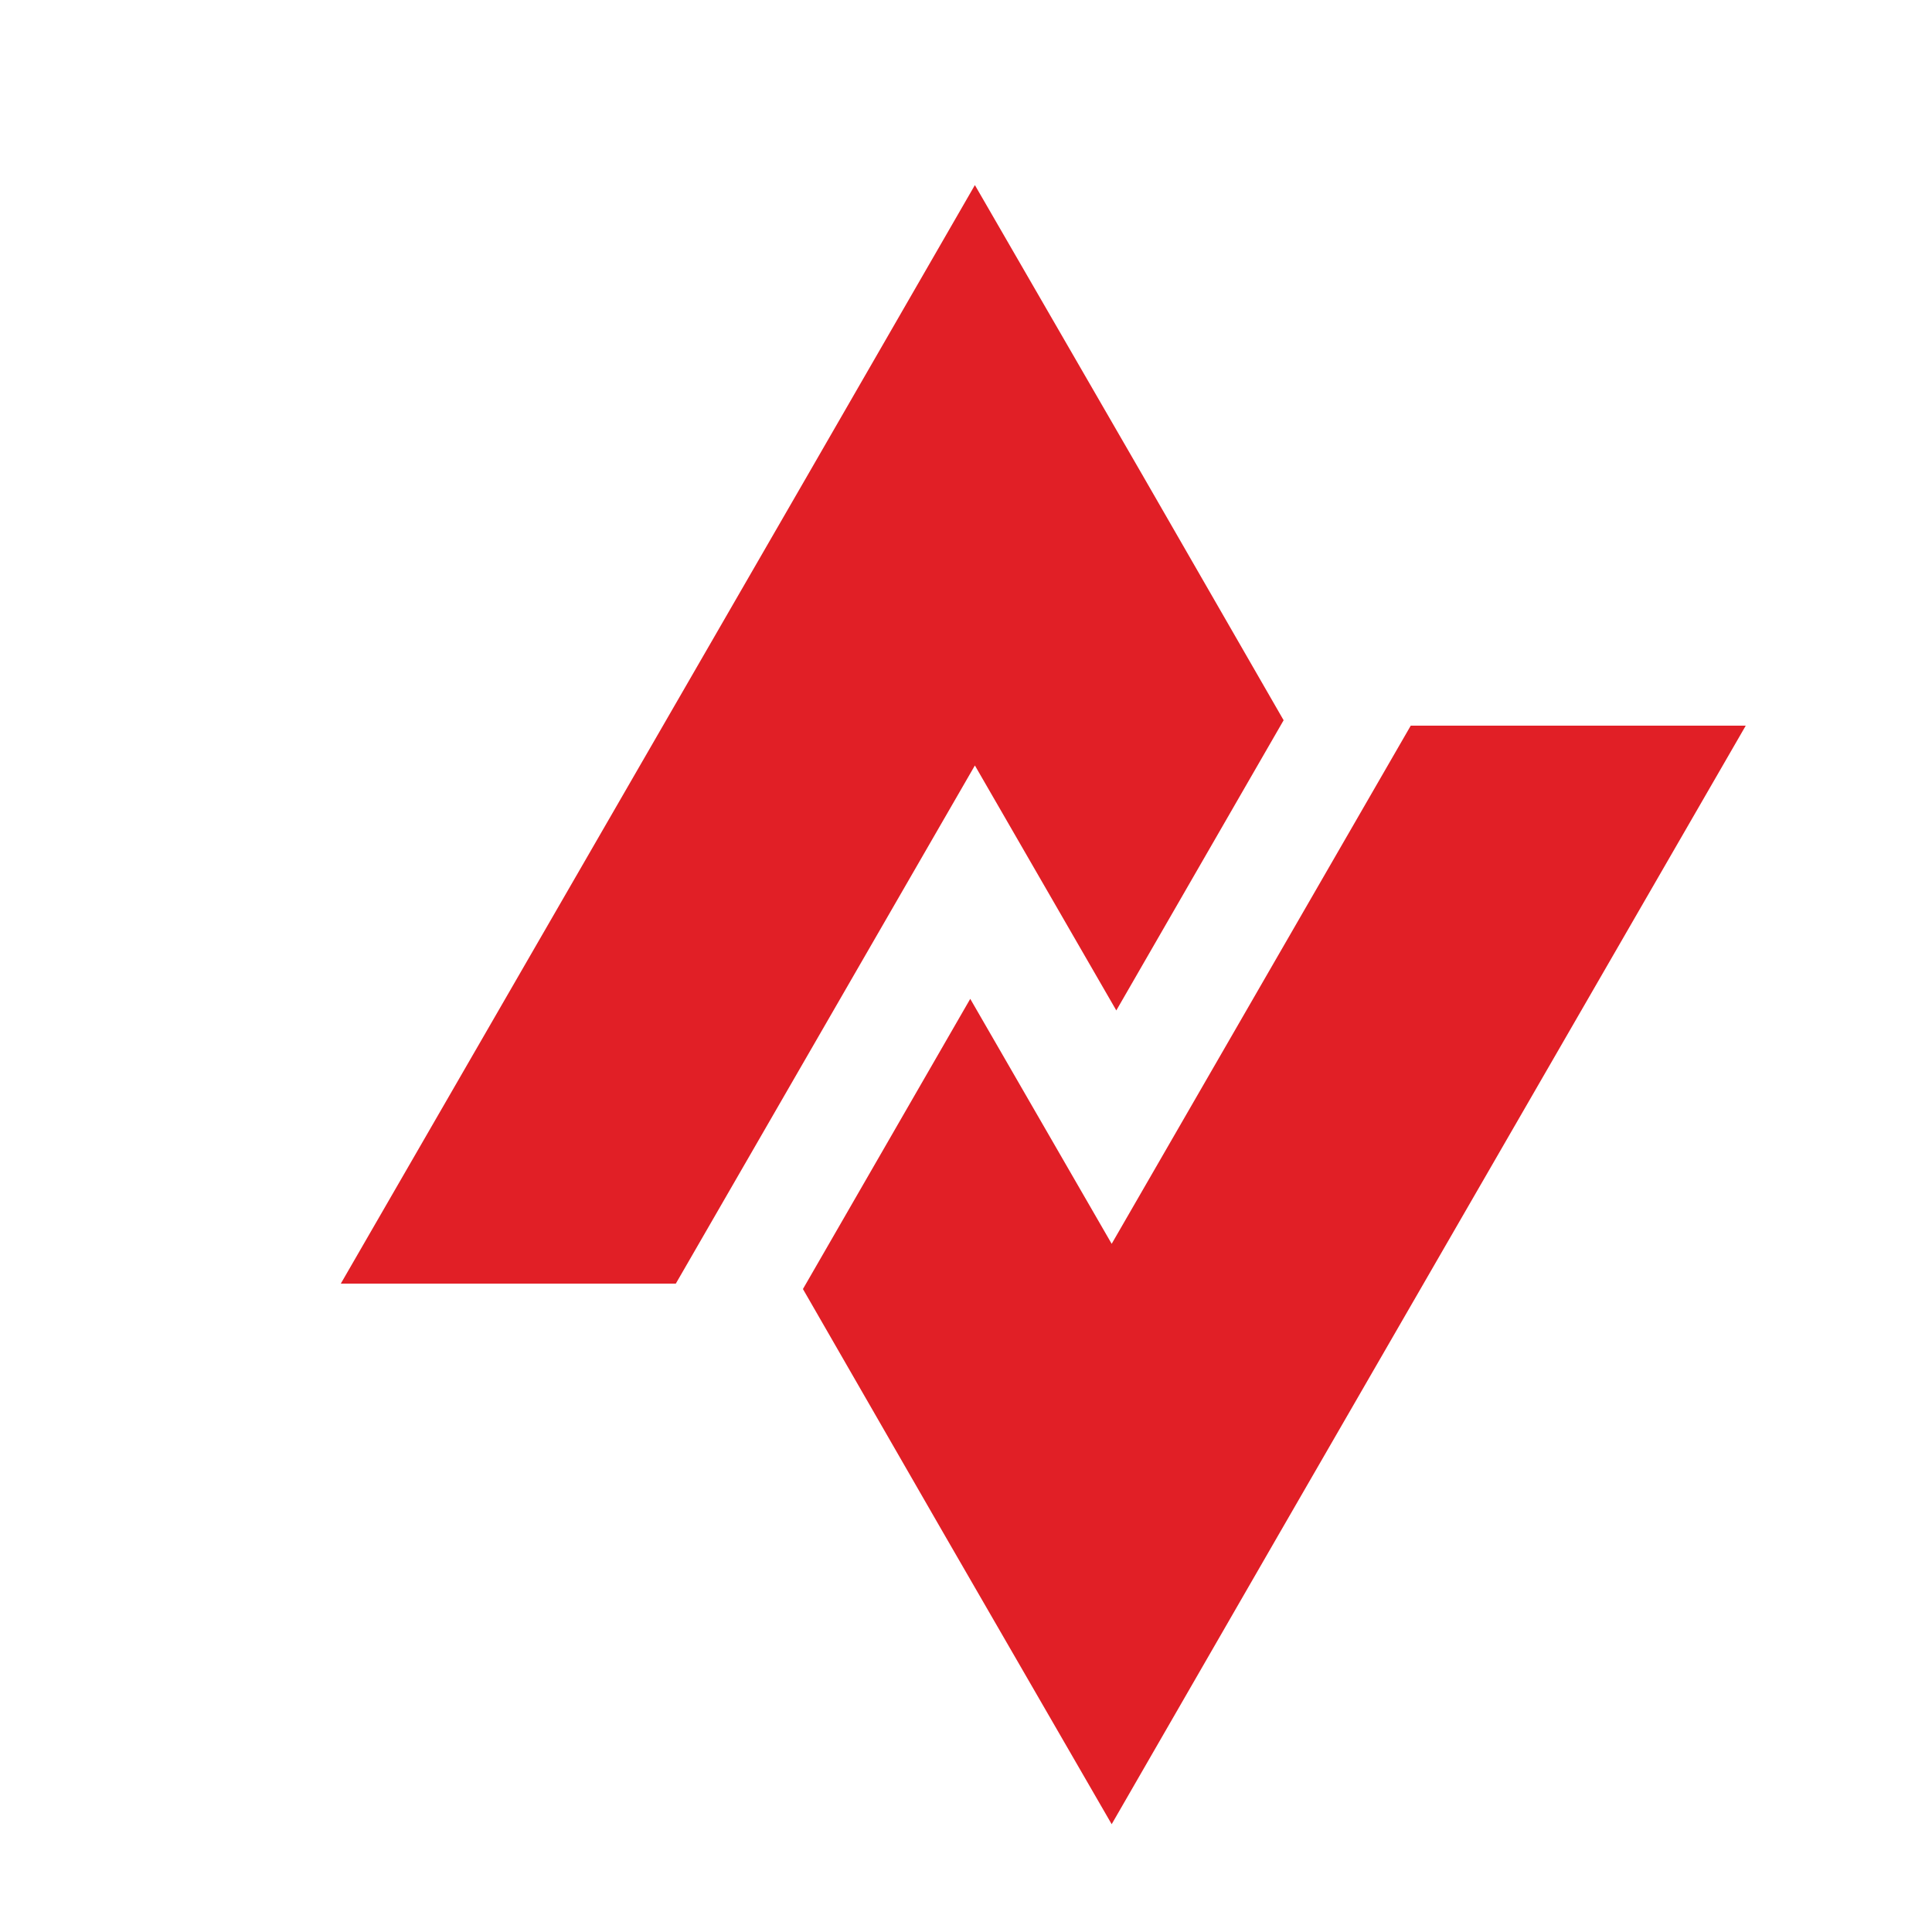
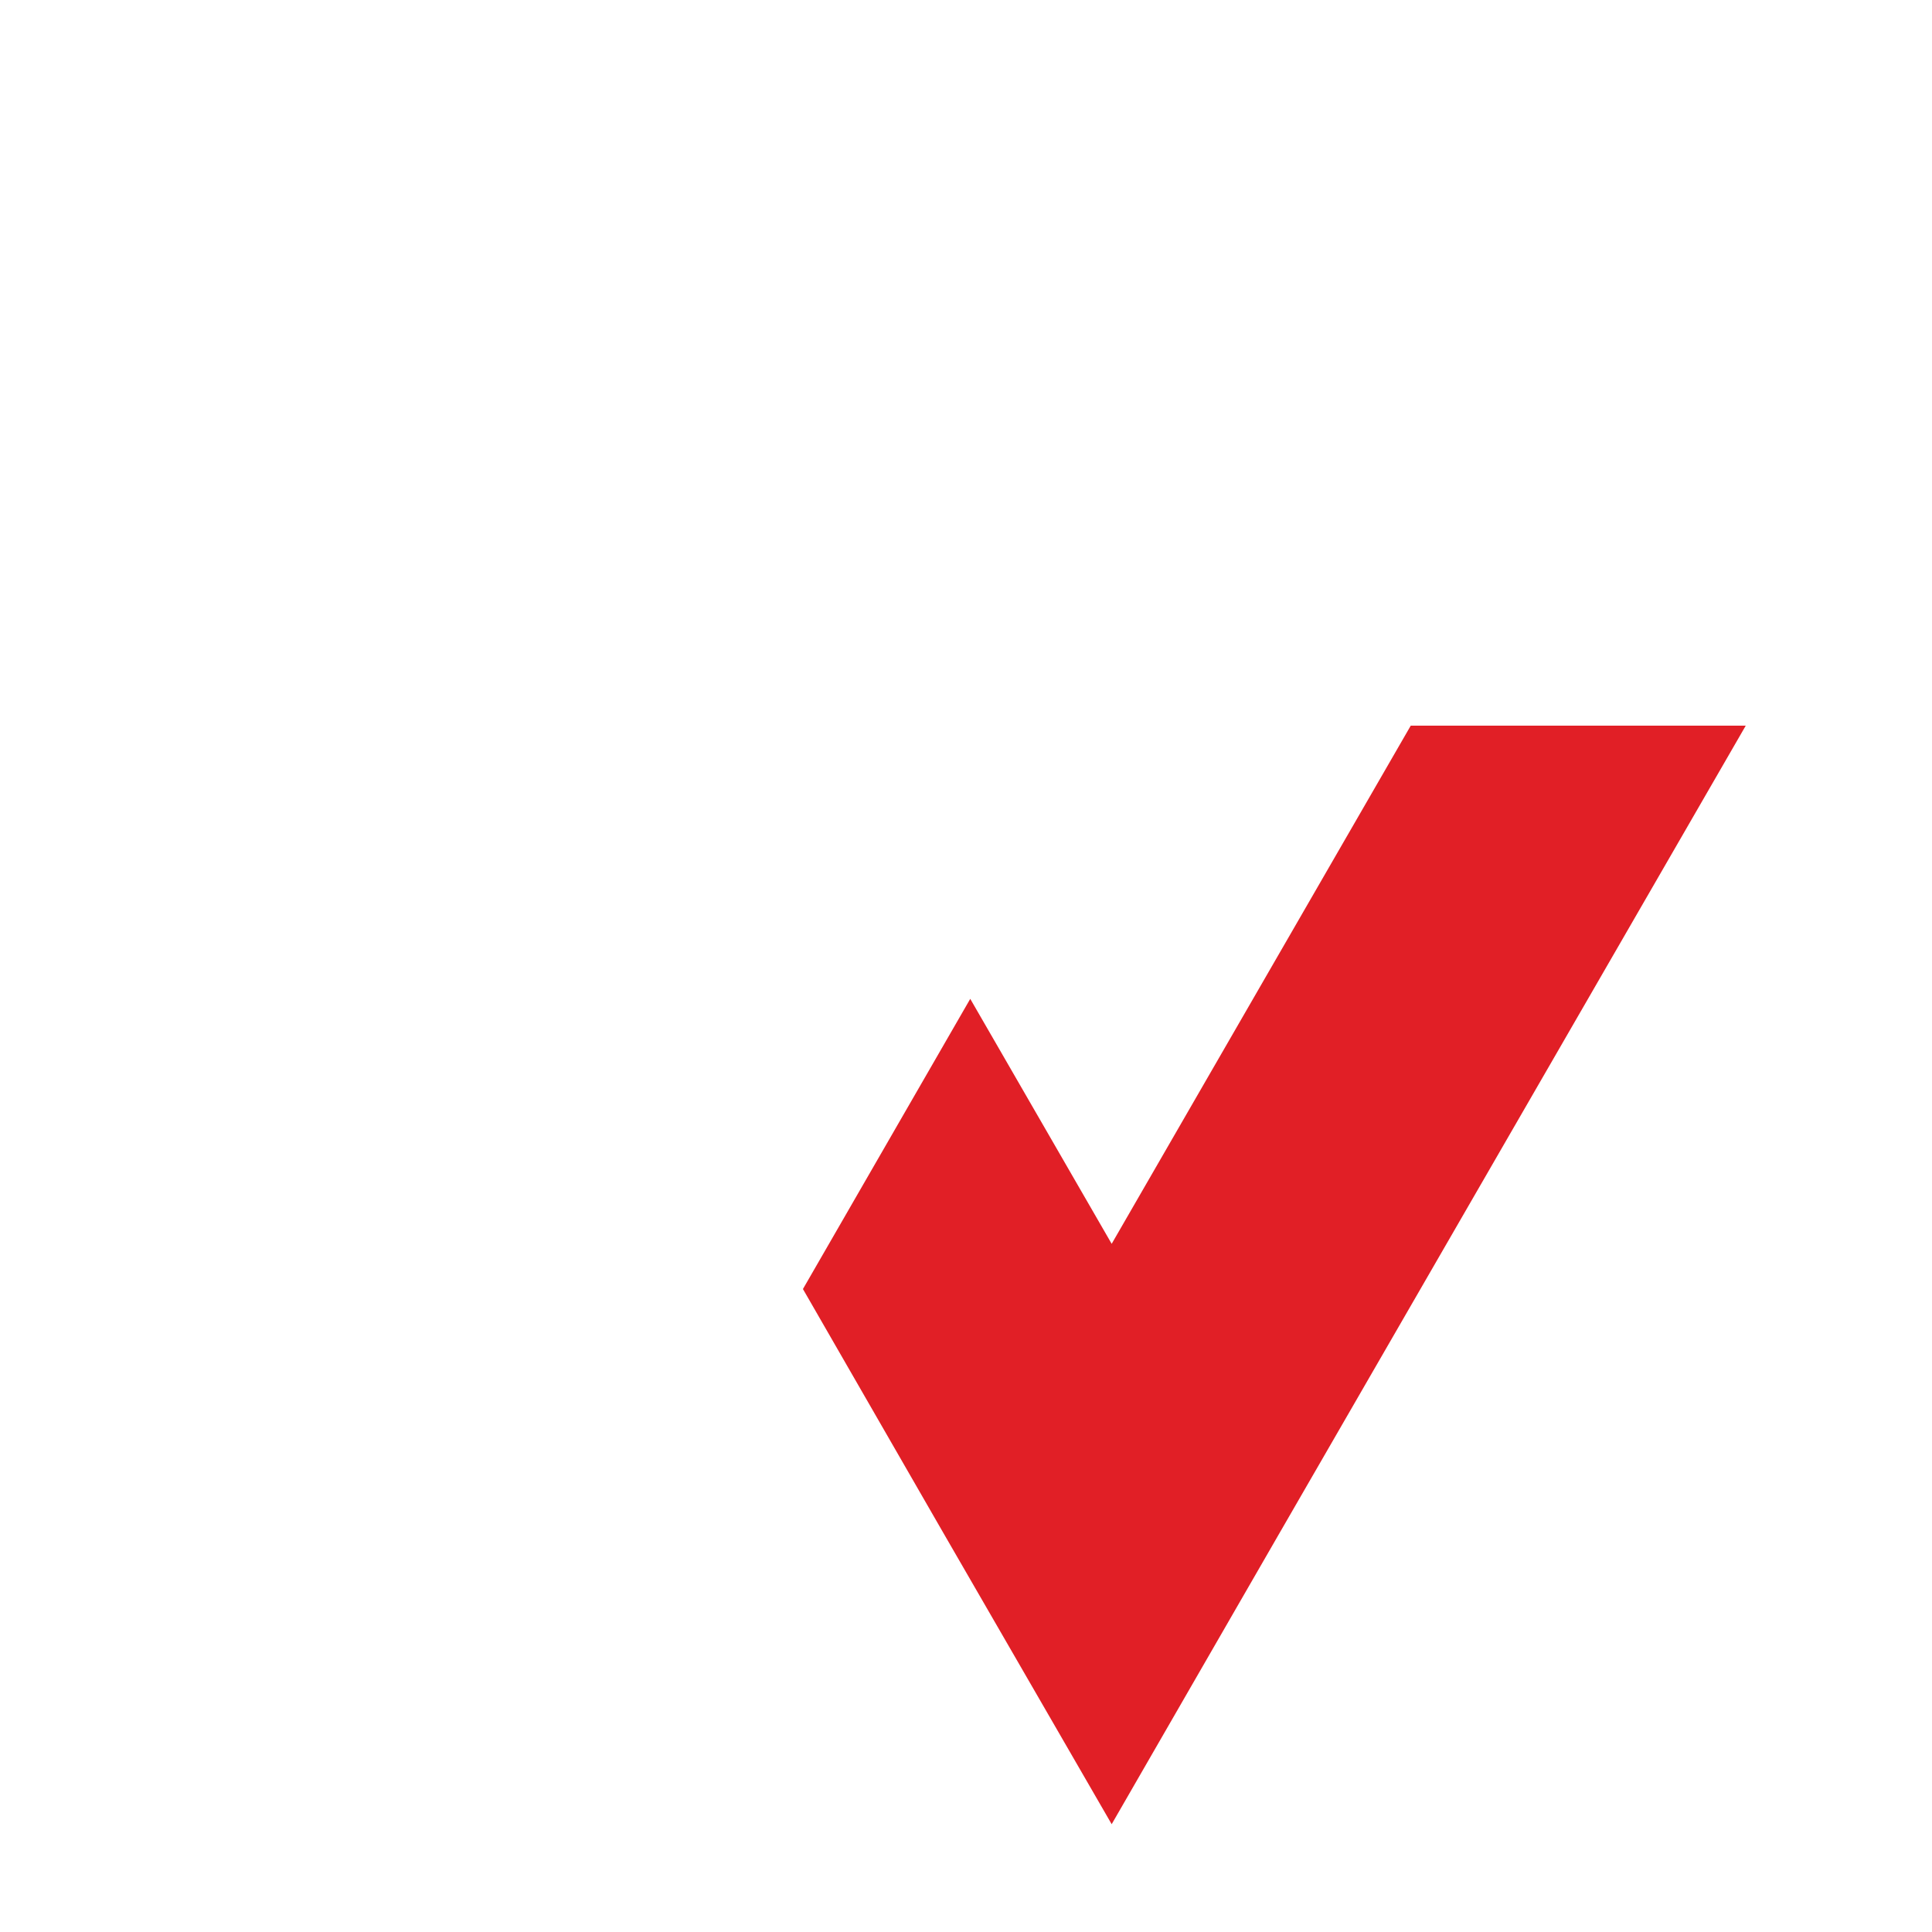
<svg xmlns="http://www.w3.org/2000/svg" id="logo-avdesigns" viewBox="0 0 50 50">
  <defs>
    <style>
      .cls-1 {
        filter: url(#drop-shadow-1);
      }

      .cls-2 {
        fill: #e11f26;
      }
    </style>
    <filter id="drop-shadow-1" x="5.42" y="1" width="43" height="50" filterUnits="userSpaceOnUse">
      <feOffset dx="2" dy="1" />
      <feGaussianBlur result="blur" stdDeviation="1" />
      <feFlood flood-color="#000" flood-opacity=".2" />
      <feComposite in2="blur" operator="in" />
      <feComposite in="SourceGraphic" />
    </filter>
  </defs>
  <g id="AV_ICON" class="cls-1">
-     <polygon id="A" class="cls-2" points="31.22 17.64 26.89 25.15 23.23 18.81 15.49 32.22 6.82 32.22 18.9 11.3 23.23 3.79 27.57 11.3 31.22 17.64" />
    <polygon id="V" class="cls-2" points="18.78 32.36 23.11 24.85 26.77 31.19 34.51 17.78 43.18 17.78 31.1 38.7 26.77 46.21 22.43 38.7 18.78 32.36" />
  </g>
</svg>